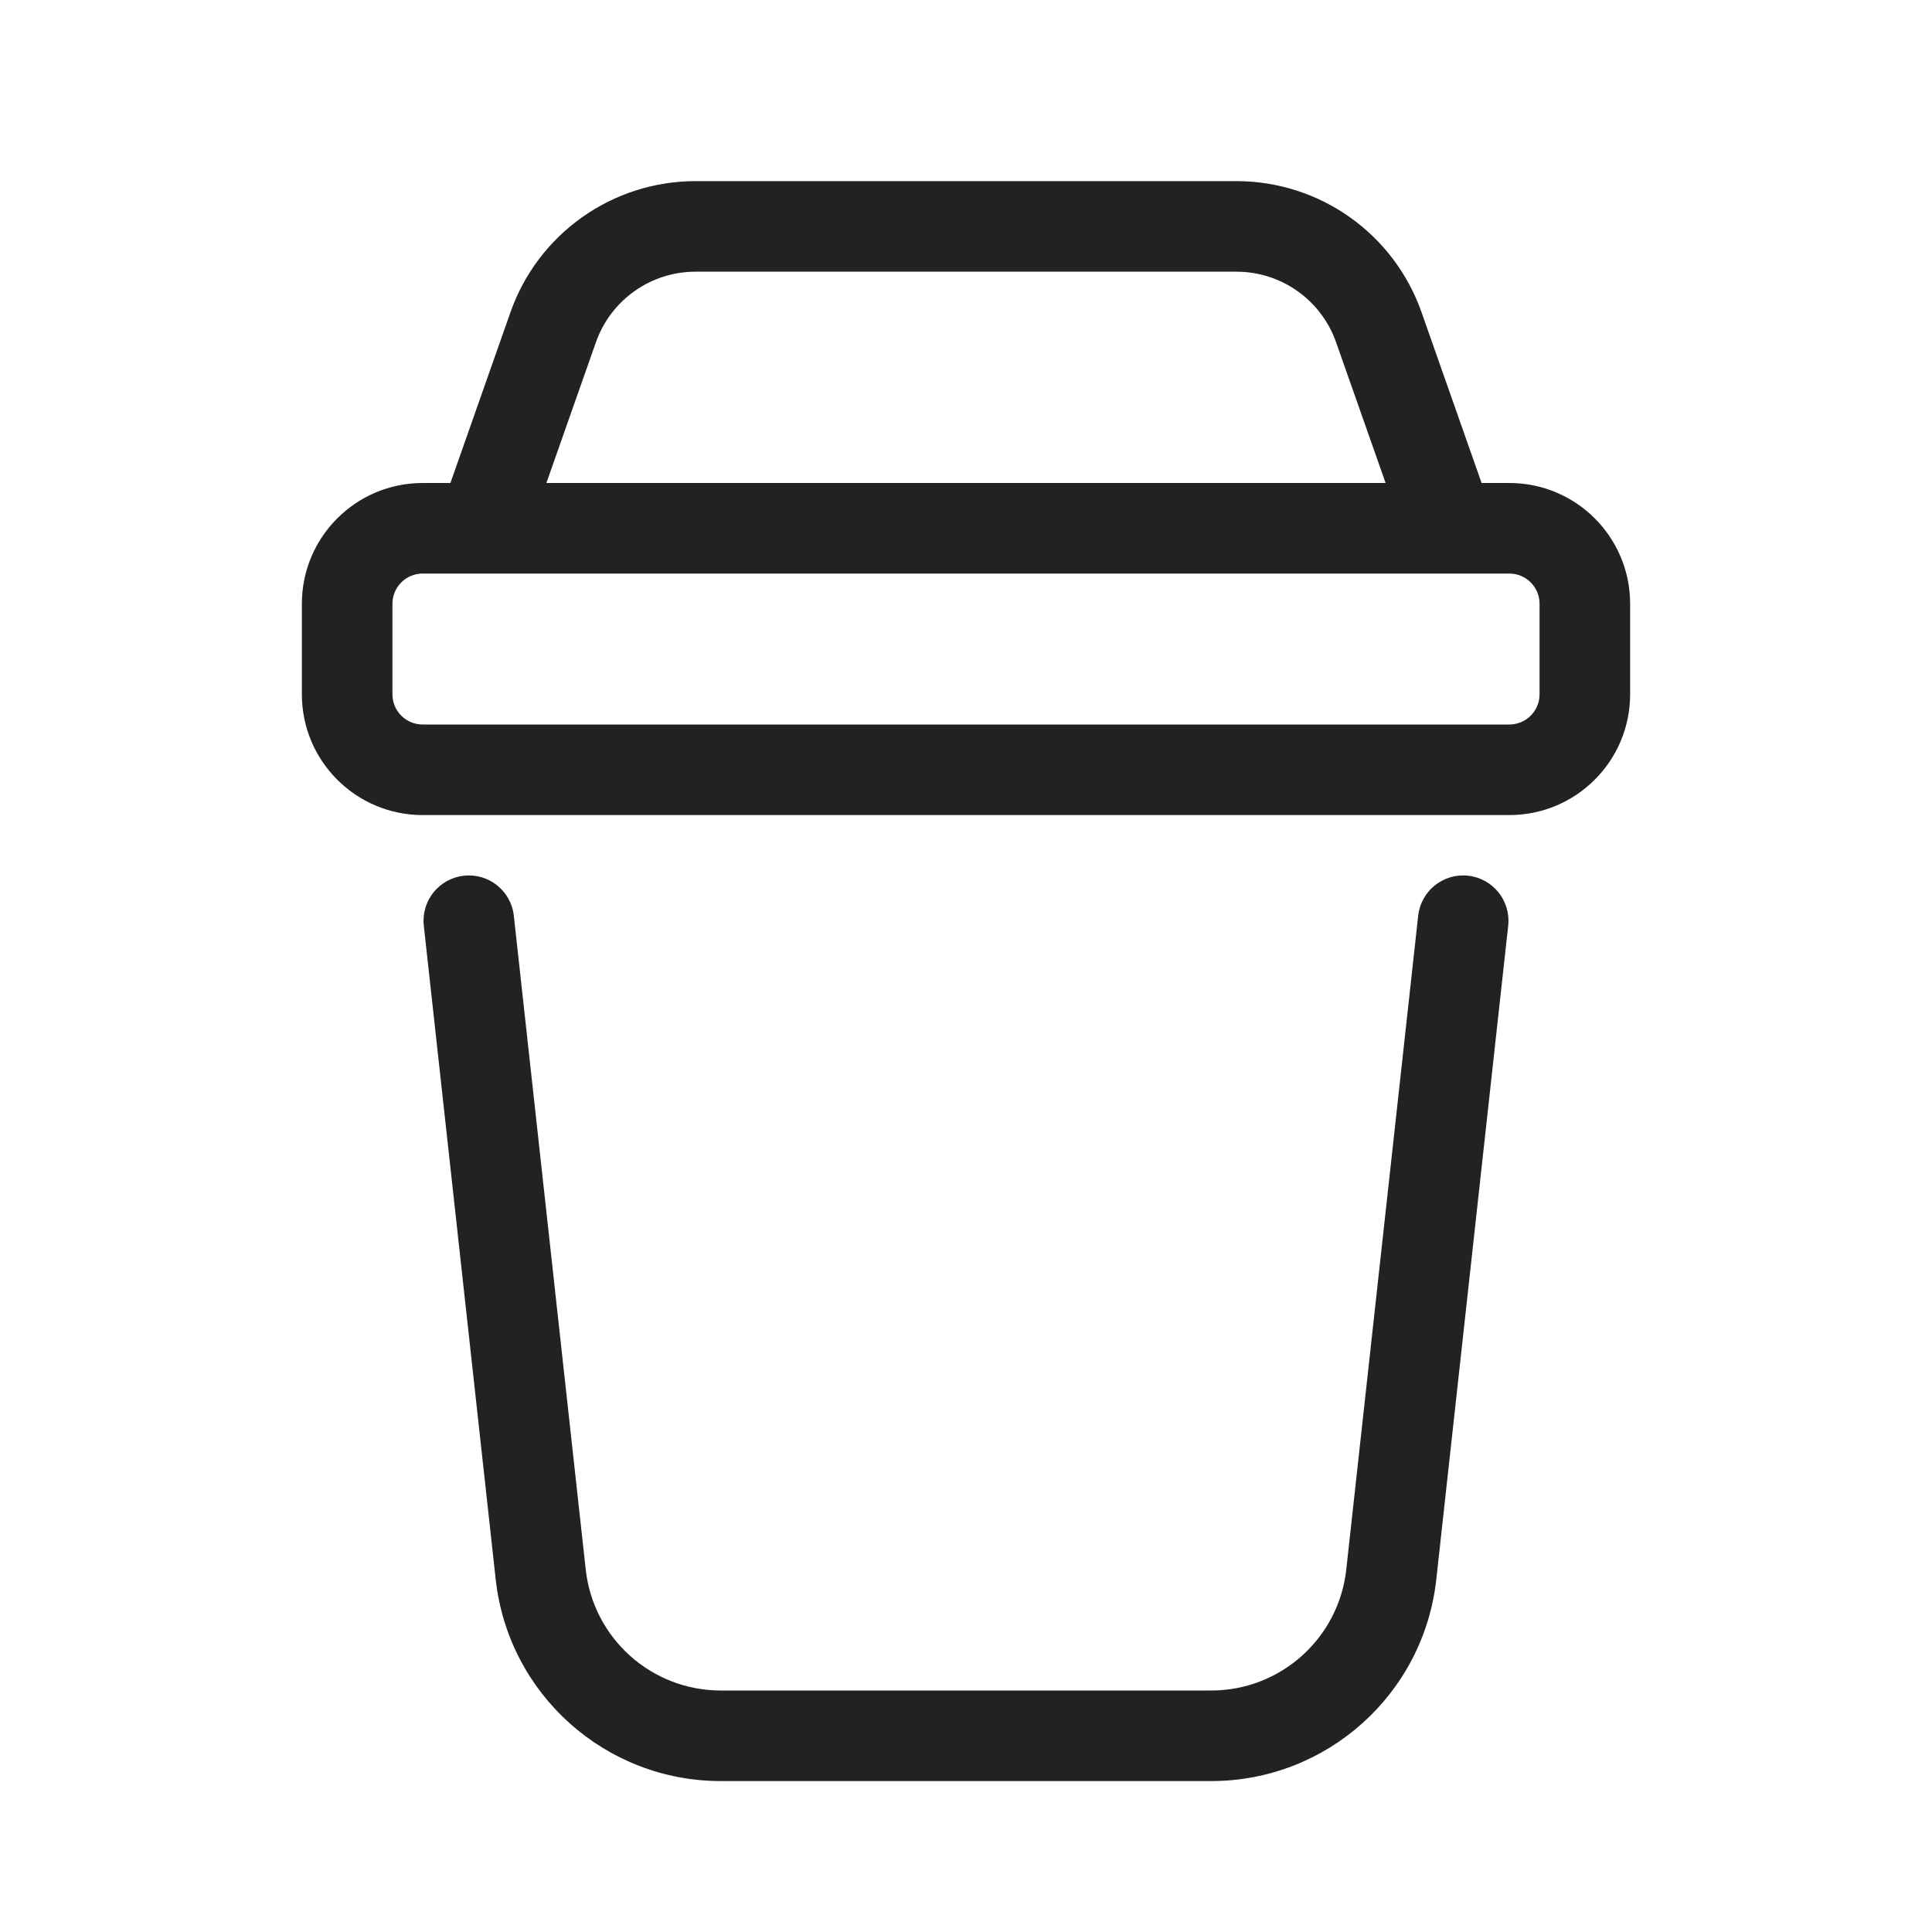
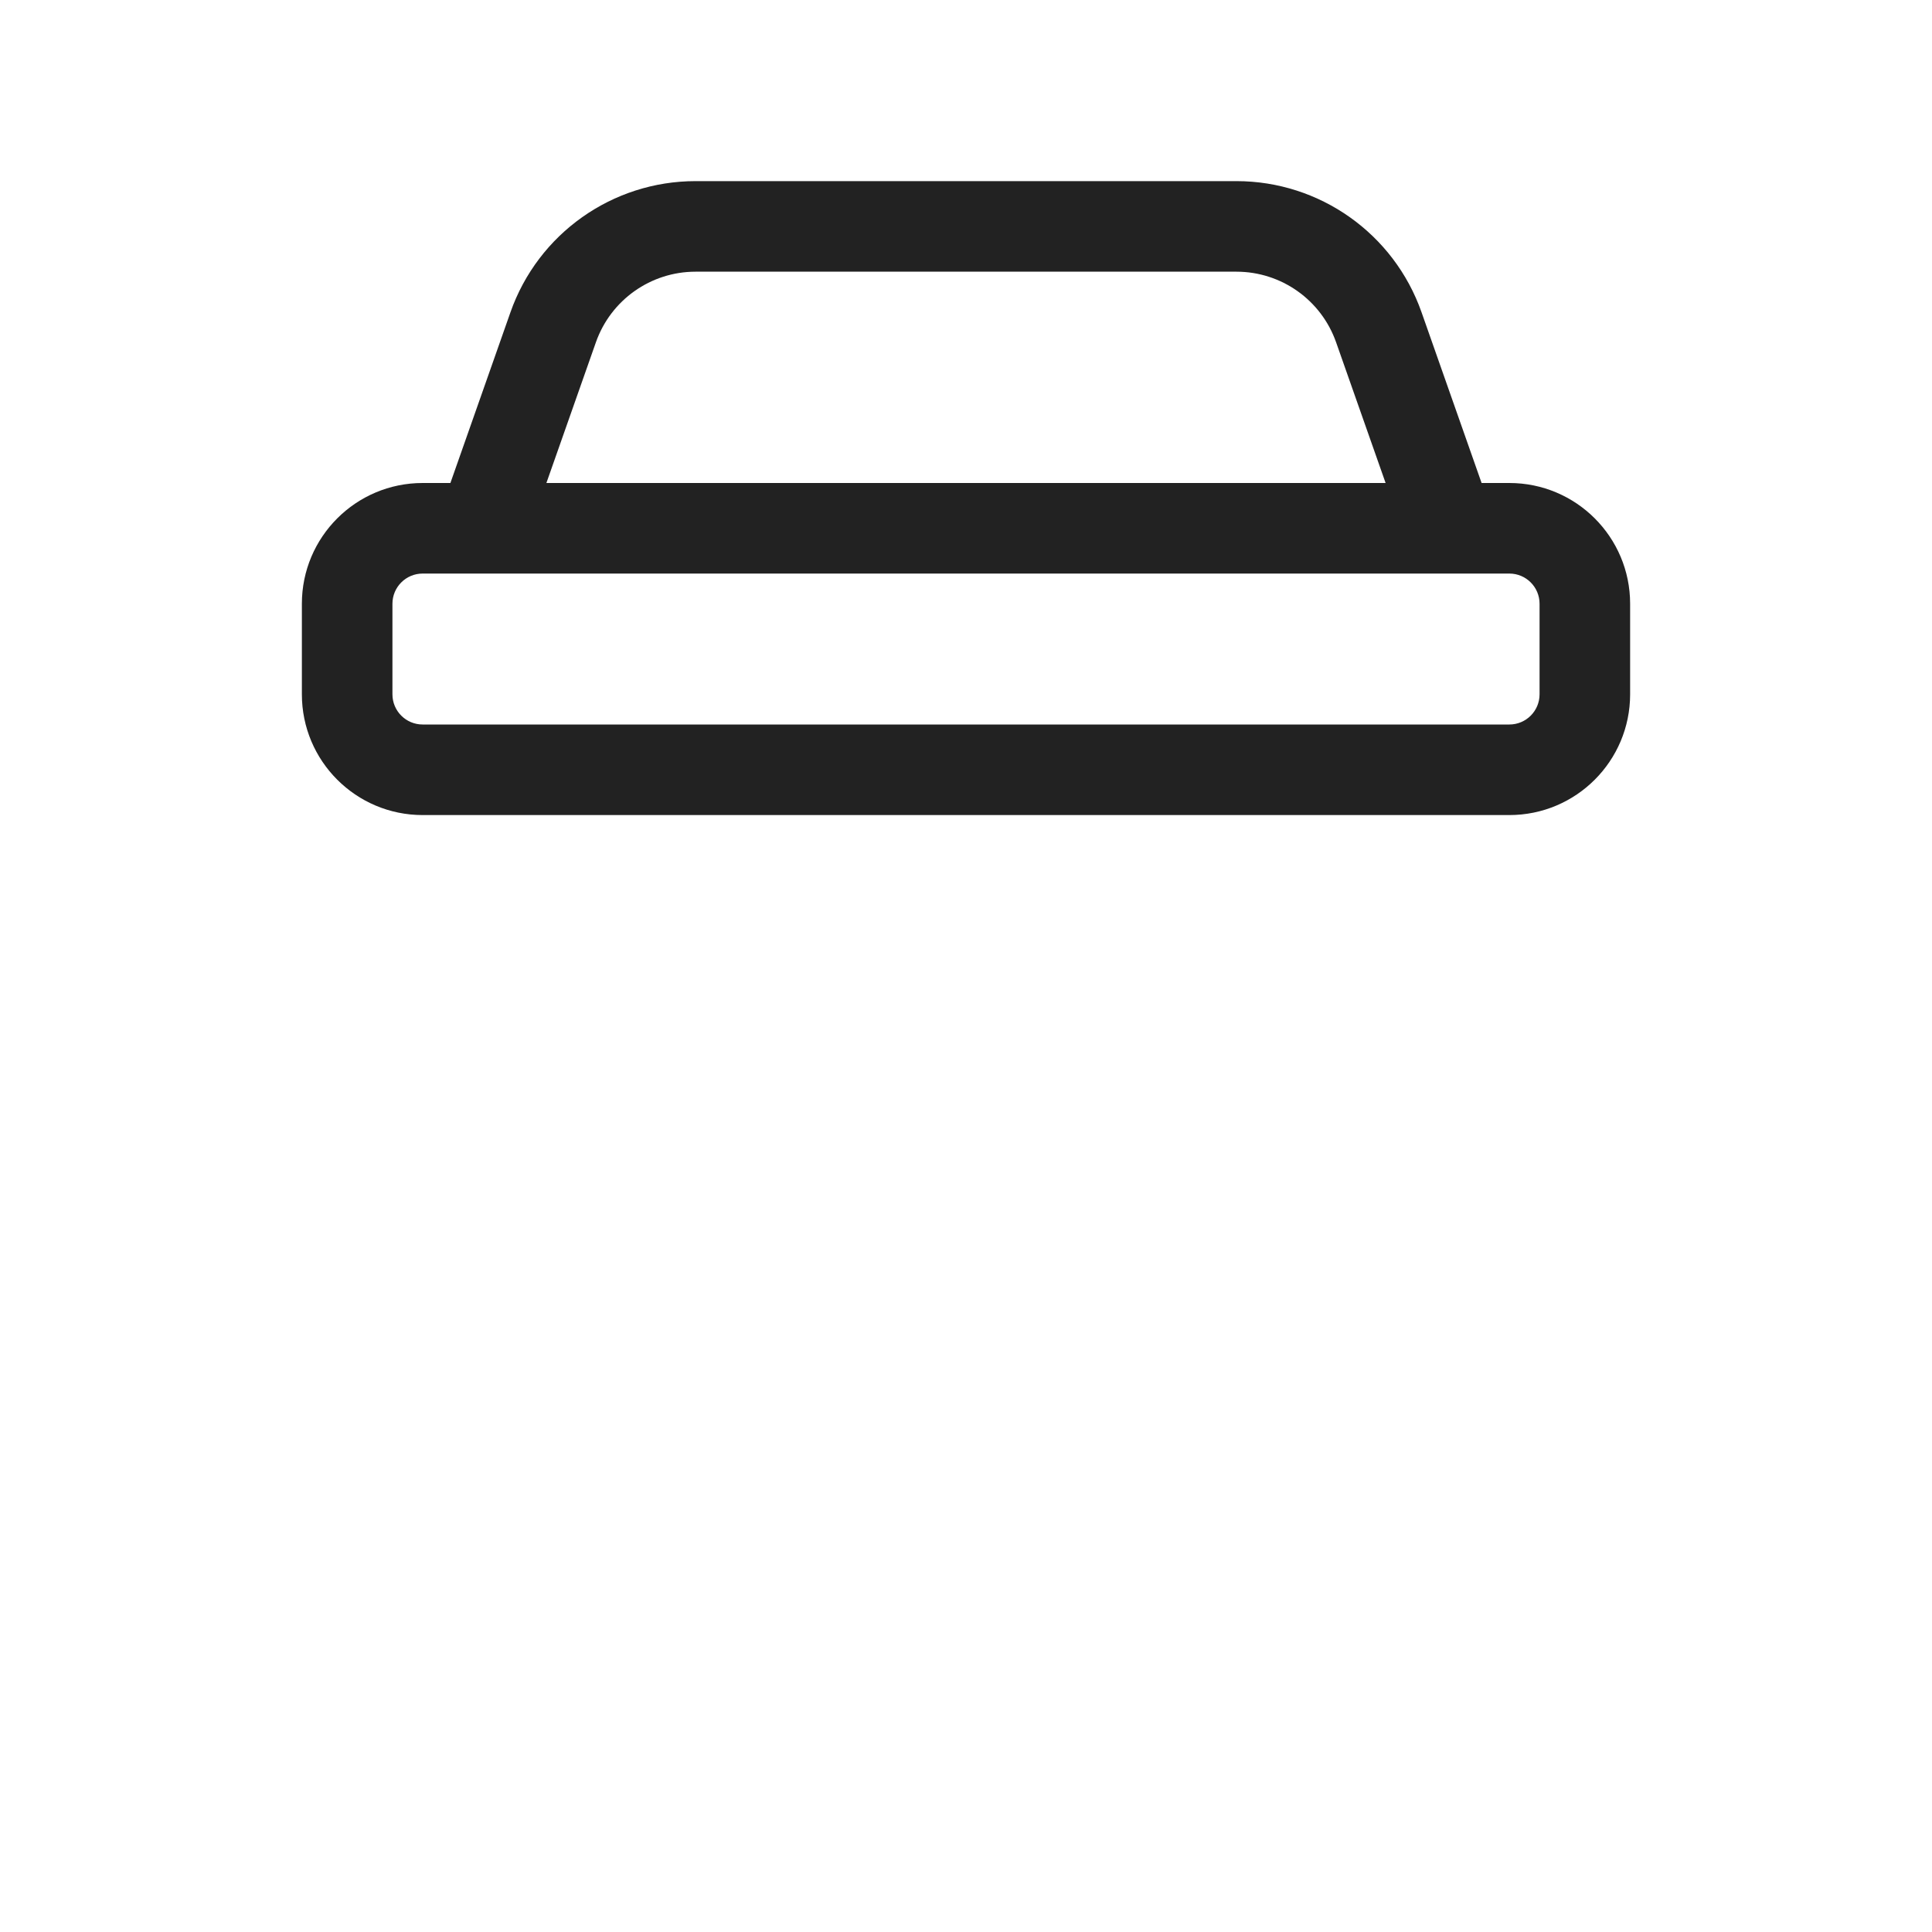
<svg xmlns="http://www.w3.org/2000/svg" width="64" height="64" viewBox="0 0 64 64" fill="none">
  <path fill-rule="evenodd" clip-rule="evenodd" d="M23.041 6C20.283 6 17.825 7.741 16.91 10.343L14.92 16H14C11.791 16 10 17.791 10 20V23C10 25.209 11.791 27 14 27H50C52.209 27 54 25.209 54 23V20C54 17.791 52.209 16 50 16H49.08L47.09 10.343C46.175 7.741 43.717 6 40.959 6H23.041ZM45.9 16L44.26 11.339C43.767 9.937 42.444 9 40.959 9H23.041C21.556 9 20.233 9.937 19.74 11.339L18.1 16H45.9ZM14 19C13.448 19 13 19.448 13 20V23C13 23.552 13.448 24 14 24H50C50.552 24 51 23.552 51 23V20C51 19.448 50.552 19 50 19H14Z" fill="#222222" />
-   <path d="M15.366 29.009C16.19 28.918 16.931 29.512 17.021 30.336L19.403 51.992C19.654 54.273 21.581 56 23.876 56H40.124C42.419 56 44.346 54.273 44.597 51.992L46.979 30.336C47.069 29.512 47.81 28.918 48.634 29.009C49.457 29.1 50.051 29.84 49.961 30.664L47.579 52.32C47.161 56.122 43.949 59 40.124 59H23.876C20.052 59 16.839 56.122 16.421 52.32L14.039 30.664C13.949 29.84 14.543 29.1 15.366 29.009Z" fill="#222222" />
</svg>